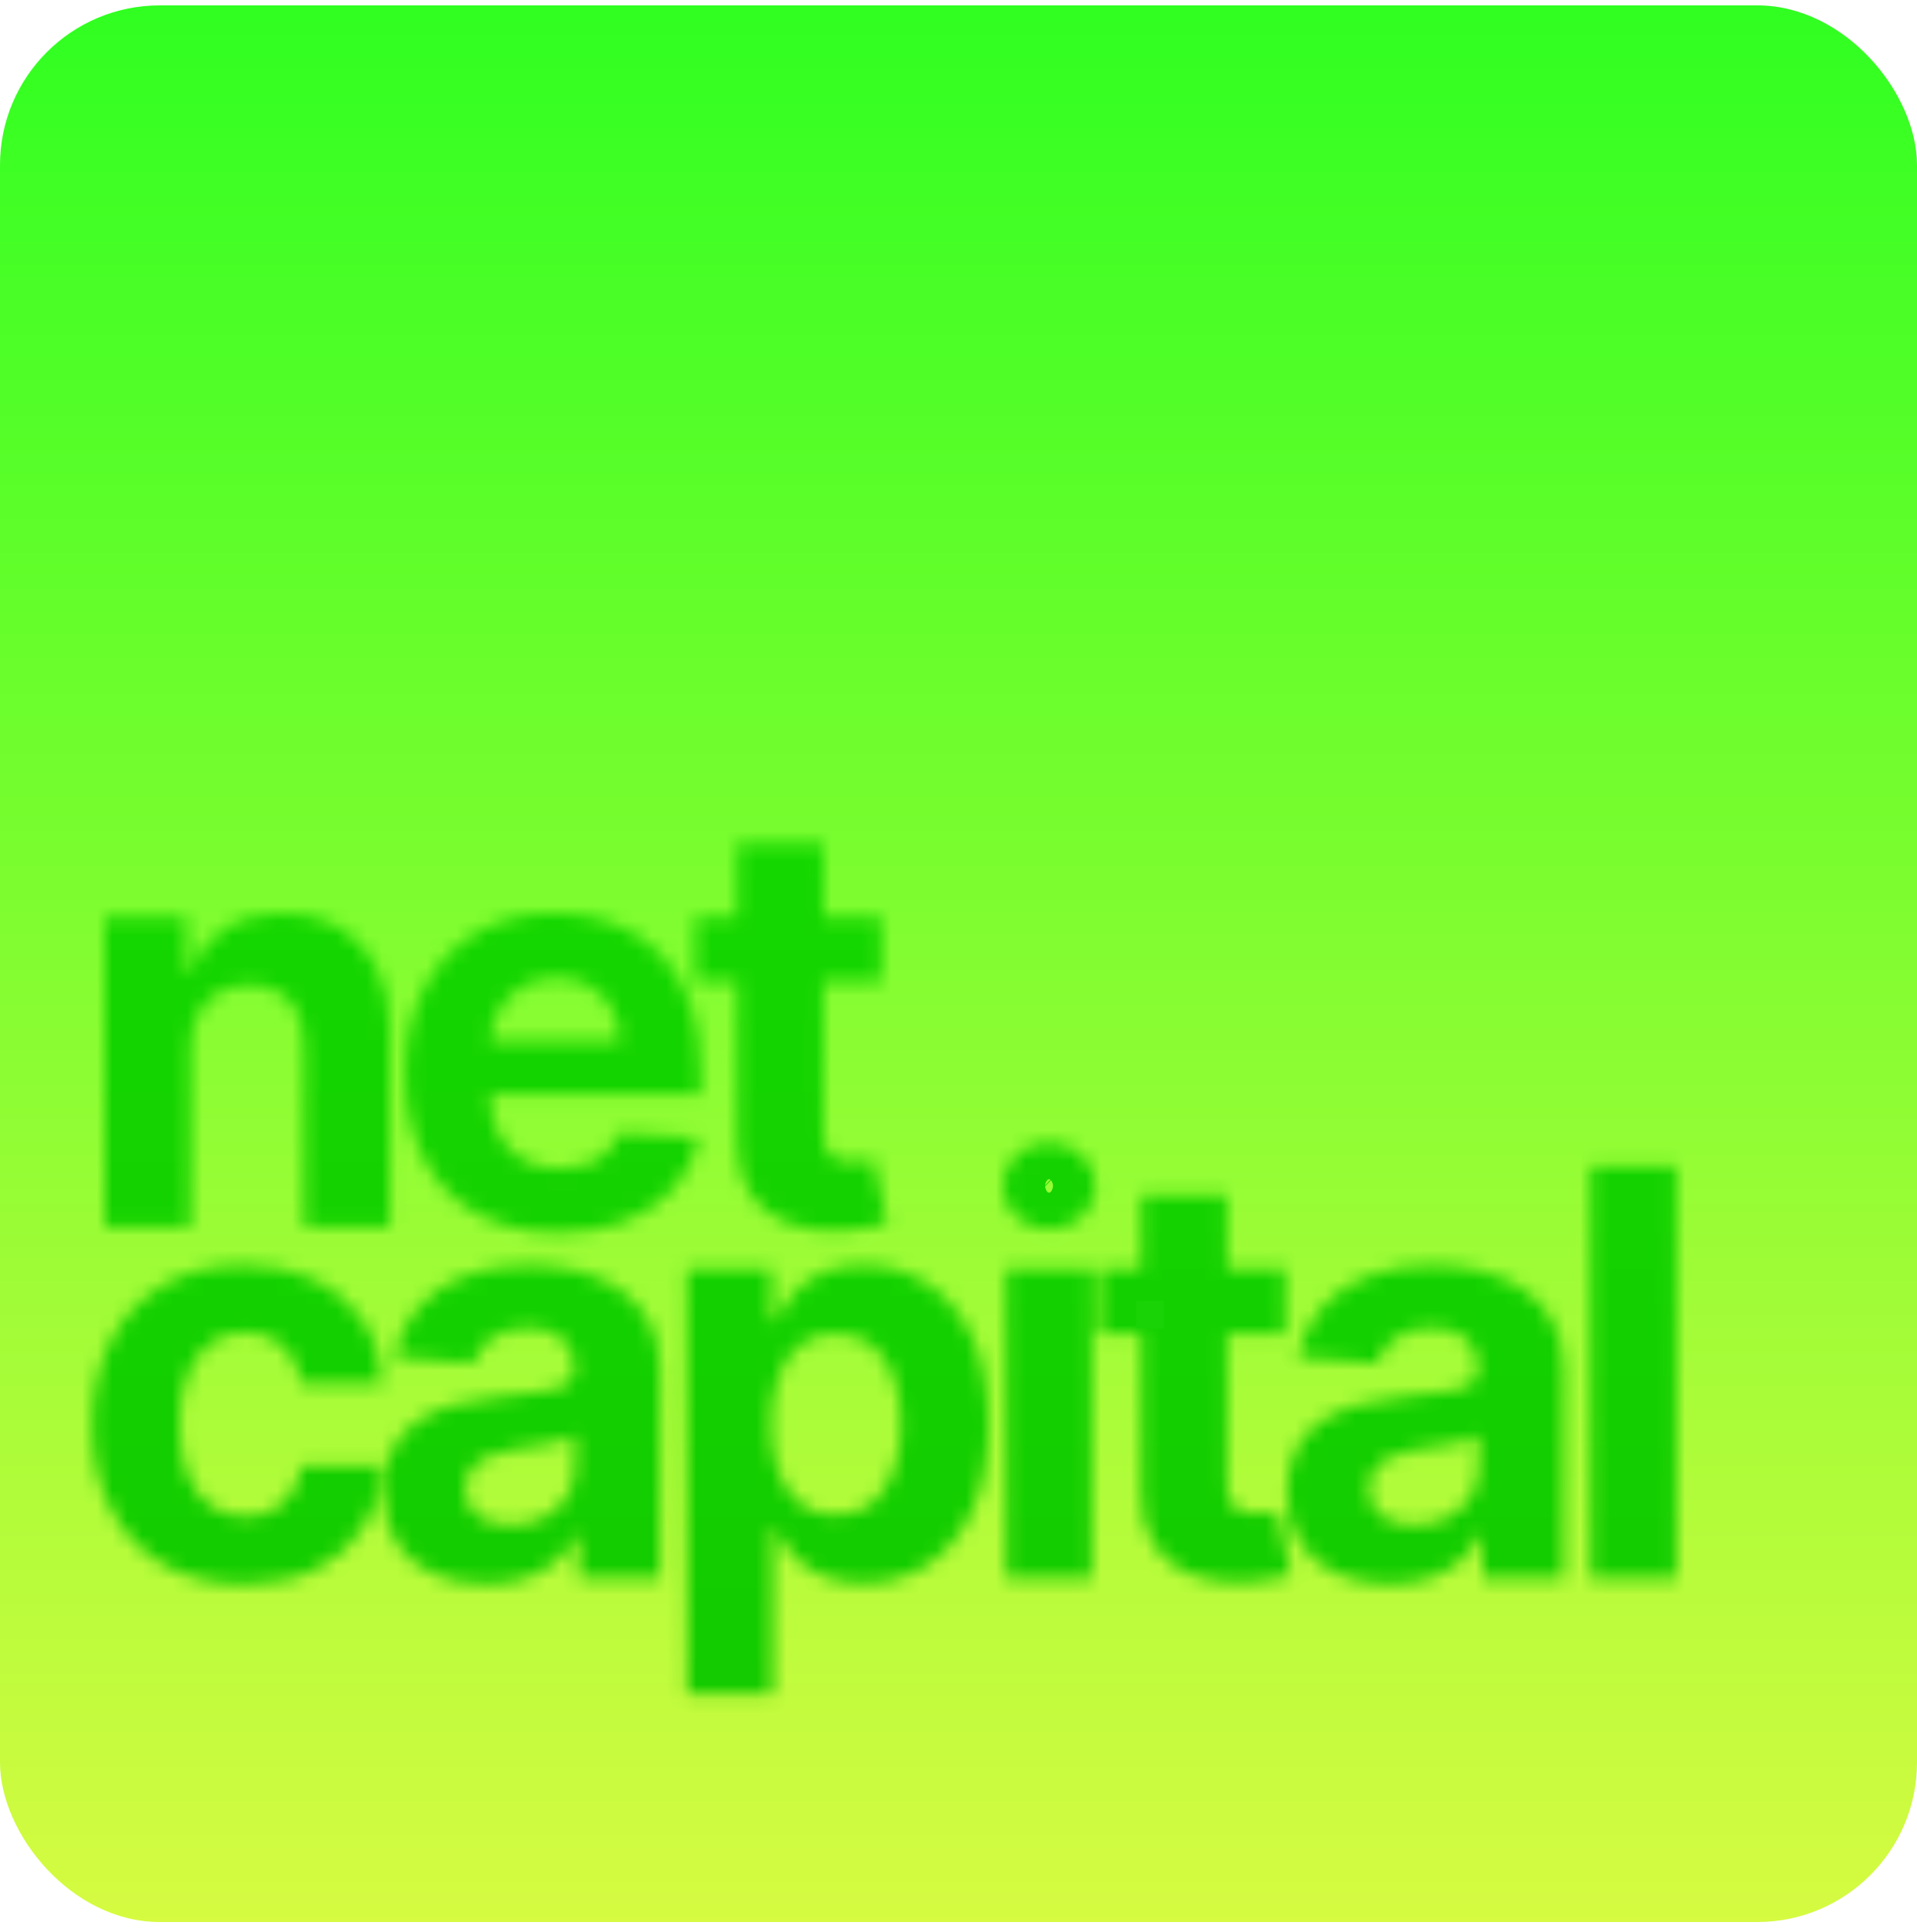
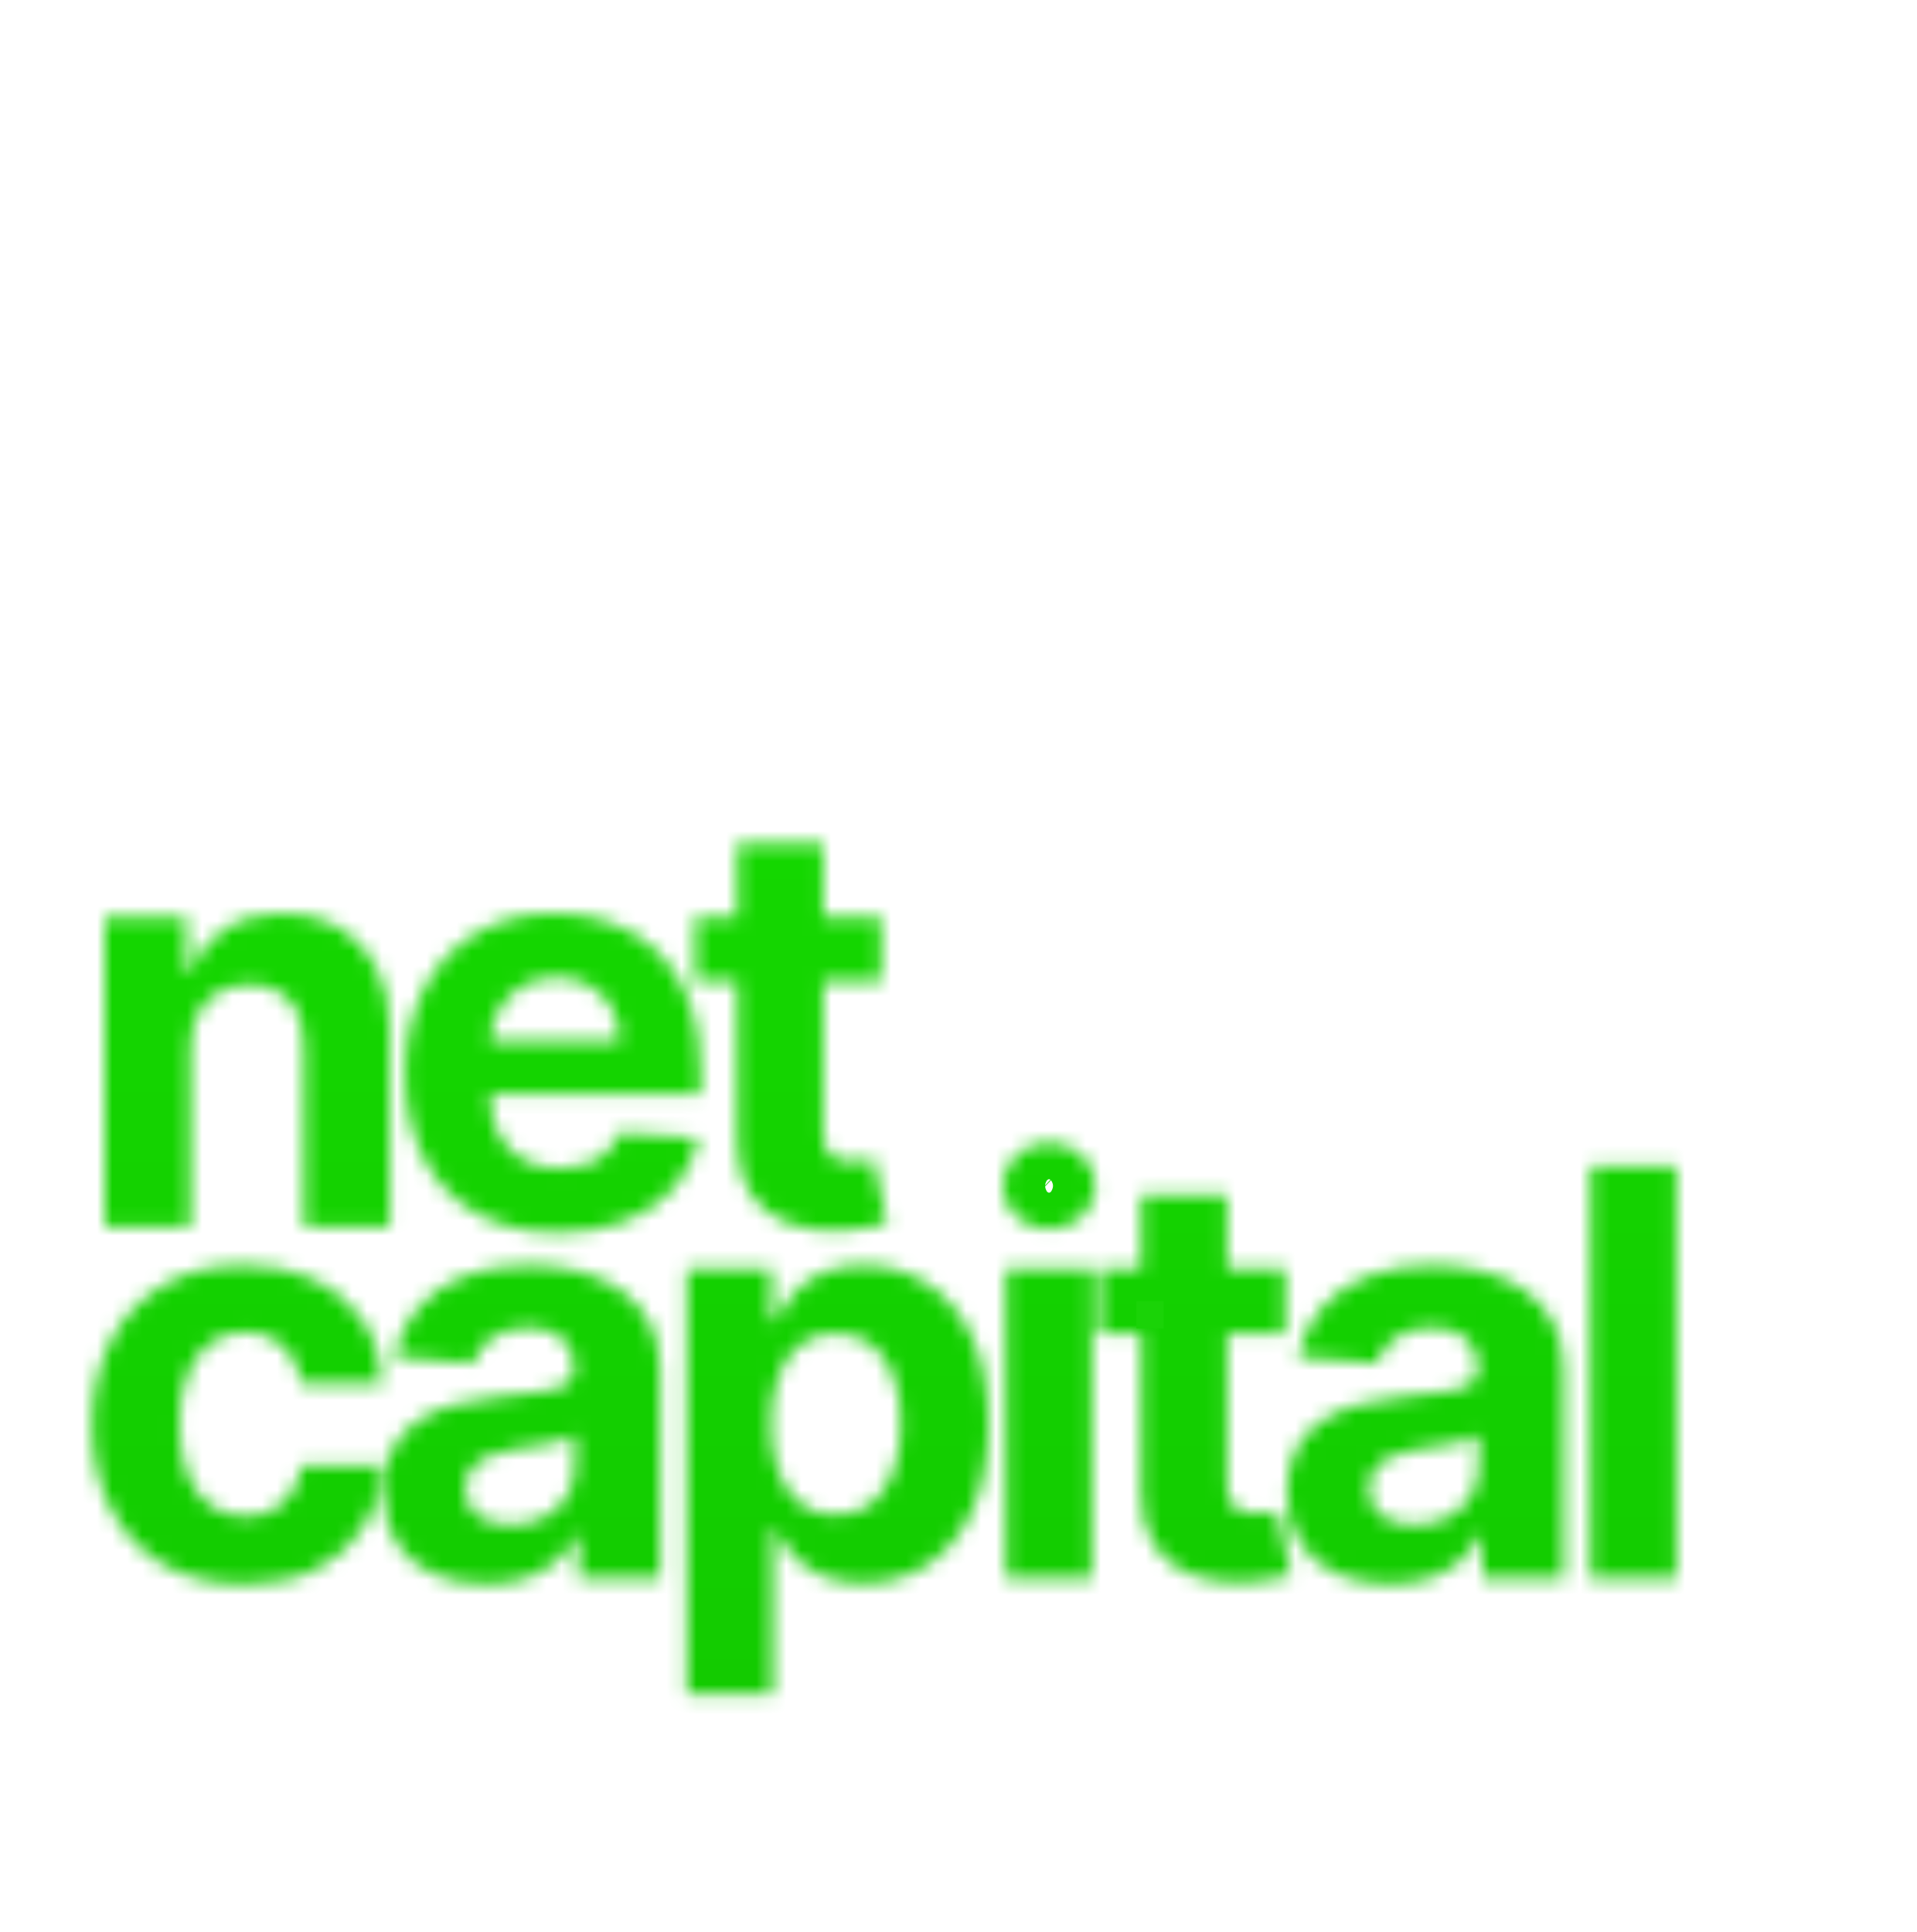
<svg xmlns="http://www.w3.org/2000/svg" width="128" height="129" viewBox="0 0 128 129" fill="none">
  <g filter="url(#filter0_i_7858_13828)">
-     <rect y="0.359" width="128" height="128" rx="10.667" fill="url(#paint0_linear_7858_13828)" />
    <g filter="url(#filter1_i_7858_13828)">
      <mask id="path-2-inside-1_7858_13828" fill="white">
        <path d="M12.723 69.976V81.912H6.997V61.267H12.454V64.909H12.696C13.153 63.708 13.919 62.759 14.995 62.06C16.07 61.352 17.374 60.998 18.906 60.998C20.34 60.998 21.59 61.311 22.656 61.939C23.723 62.566 24.551 63.462 25.143 64.627C25.734 65.783 26.03 67.163 26.03 68.767V81.912H20.304V69.788C20.313 68.525 19.99 67.539 19.336 66.831C18.682 66.114 17.782 65.756 16.635 65.756C15.864 65.756 15.183 65.922 14.592 66.253C14.009 66.585 13.552 67.069 13.221 67.705C12.898 68.332 12.732 69.089 12.723 69.976Z" />
        <path d="M37.302 82.315C35.178 82.315 33.35 81.885 31.818 81.025C30.295 80.156 29.121 78.928 28.296 77.342C27.472 75.747 27.06 73.861 27.06 71.683C27.06 69.56 27.472 67.696 28.296 66.092C29.121 64.488 30.281 63.238 31.778 62.342C33.283 61.446 35.048 60.998 37.073 60.998C38.435 60.998 39.703 61.217 40.877 61.656C42.06 62.087 43.09 62.736 43.969 63.605C44.856 64.475 45.546 65.568 46.039 66.885C46.531 68.193 46.778 69.725 46.778 71.482V73.054H29.345V69.506H41.388C41.388 68.682 41.209 67.951 40.85 67.315C40.492 66.679 39.995 66.181 39.358 65.823C38.731 65.456 38.001 65.272 37.167 65.272C36.298 65.272 35.528 65.474 34.856 65.877C34.193 66.271 33.673 66.804 33.297 67.476C32.92 68.139 32.727 68.879 32.718 69.694V73.068C32.718 74.089 32.907 74.972 33.283 75.716C33.668 76.459 34.211 77.033 34.909 77.436C35.608 77.839 36.437 78.041 37.396 78.041C38.032 78.041 38.615 77.951 39.143 77.772C39.672 77.593 40.124 77.324 40.501 76.966C40.877 76.607 41.164 76.168 41.361 75.648L46.657 75.998C46.388 77.27 45.837 78.382 45.004 79.331C44.179 80.272 43.113 81.007 41.805 81.536C40.505 82.055 39.004 82.315 37.302 82.315Z" />
        <path d="M58.846 61.267V65.568H46.413V61.267H58.846ZM49.236 56.32H54.962V75.568C54.962 76.097 55.042 76.509 55.204 76.804C55.365 77.091 55.589 77.293 55.876 77.409C56.172 77.526 56.512 77.584 56.897 77.584C57.166 77.584 57.435 77.562 57.704 77.517C57.973 77.463 58.179 77.423 58.322 77.396L59.223 81.657C58.936 81.746 58.533 81.849 58.013 81.966C57.493 82.091 56.861 82.167 56.118 82.194C54.738 82.248 53.528 82.064 52.489 81.643C51.458 81.222 50.656 80.568 50.083 79.681C49.509 78.794 49.227 77.674 49.236 76.32V56.32Z" />
        <path d="M16.326 105.804C14.211 105.804 12.392 105.356 10.868 104.46C9.354 103.555 8.189 102.301 7.374 100.697C6.567 99.093 6.164 97.247 6.164 95.159C6.164 93.044 6.572 91.189 7.387 89.594C8.212 87.99 9.381 86.74 10.895 85.844C12.41 84.939 14.211 84.487 16.299 84.487C18.1 84.487 19.677 84.814 21.03 85.468C22.383 86.122 23.454 87.041 24.242 88.223C25.031 89.406 25.465 90.795 25.546 92.39H20.143C19.99 91.36 19.587 90.531 18.933 89.903C18.288 89.267 17.441 88.949 16.393 88.949C15.506 88.949 14.73 89.191 14.067 89.675C13.413 90.15 12.902 90.844 12.535 91.758C12.168 92.672 11.984 93.779 11.984 95.078C11.984 96.395 12.163 97.516 12.522 98.439C12.889 99.362 13.404 100.065 14.067 100.549C14.73 101.033 15.506 101.275 16.393 101.275C17.047 101.275 17.634 101.14 18.153 100.871C18.682 100.603 19.117 100.213 19.457 99.702C19.807 99.182 20.035 98.56 20.143 97.834H25.546C25.456 99.411 25.026 100.8 24.256 102C23.494 103.192 22.441 104.124 21.097 104.796C19.753 105.468 18.162 105.804 16.326 105.804Z" />
        <path d="M32.45 105.791C31.133 105.791 29.959 105.562 28.928 105.105C27.898 104.639 27.082 103.954 26.482 103.049C25.89 102.135 25.595 100.997 25.595 99.635C25.595 98.488 25.805 97.525 26.227 96.745C26.648 95.965 27.221 95.338 27.947 94.863C28.673 94.388 29.497 94.03 30.42 93.788C31.352 93.546 32.329 93.376 33.35 93.277C34.551 93.152 35.519 93.035 36.254 92.928C36.988 92.811 37.521 92.641 37.853 92.417C38.184 92.193 38.35 91.861 38.35 91.422V91.342C38.35 90.49 38.081 89.832 37.544 89.366C37.015 88.9 36.263 88.667 35.286 88.667C34.255 88.667 33.435 88.895 32.826 89.353C32.217 89.8 31.814 90.365 31.616 91.046L26.321 90.616C26.589 89.361 27.118 88.277 27.907 87.363C28.695 86.44 29.712 85.732 30.958 85.24C32.212 84.738 33.664 84.487 35.313 84.487C36.46 84.487 37.557 84.621 38.606 84.89C39.663 85.159 40.599 85.576 41.415 86.14C42.239 86.705 42.889 87.43 43.364 88.317C43.839 89.196 44.076 90.249 44.076 91.476V105.401H38.646V102.538H38.485C38.153 103.183 37.71 103.752 37.154 104.245C36.599 104.729 35.931 105.11 35.151 105.388C34.372 105.656 33.471 105.791 32.45 105.791ZM34.09 101.839C34.932 101.839 35.675 101.673 36.321 101.342C36.966 101.001 37.472 100.544 37.84 99.971C38.207 99.397 38.391 98.748 38.391 98.022V95.831C38.211 95.948 37.965 96.055 37.651 96.154C37.347 96.243 37.002 96.328 36.616 96.409C36.231 96.481 35.846 96.548 35.461 96.611C35.075 96.664 34.726 96.714 34.412 96.758C33.74 96.857 33.153 97.014 32.651 97.229C32.15 97.444 31.76 97.735 31.482 98.103C31.204 98.461 31.065 98.909 31.065 99.447C31.065 100.226 31.348 100.822 31.912 101.234C32.486 101.638 33.211 101.839 34.09 101.839Z" />
        <path d="M45.869 113.143V84.756H51.514V88.223H51.77C52.02 87.668 52.383 87.103 52.858 86.53C53.342 85.947 53.969 85.463 54.74 85.078C55.52 84.684 56.487 84.487 57.643 84.487C59.149 84.487 60.538 84.881 61.81 85.67C63.082 86.449 64.099 87.627 64.861 89.205C65.623 90.773 66.004 92.74 66.004 95.105C66.004 97.408 65.632 99.353 64.888 100.939C64.153 102.516 63.15 103.712 61.877 104.527C60.614 105.334 59.198 105.737 57.63 105.737C56.519 105.737 55.573 105.553 54.794 105.186C54.023 104.819 53.391 104.357 52.899 103.802C52.406 103.237 52.029 102.668 51.77 102.095H51.595V113.143H45.869ZM51.474 95.078C51.474 96.306 51.644 97.377 51.985 98.291C52.325 99.205 52.818 99.917 53.463 100.428C54.108 100.93 54.892 101.181 55.815 101.181C56.747 101.181 57.536 100.925 58.181 100.414C58.826 99.895 59.314 99.178 59.646 98.264C59.986 97.341 60.157 96.279 60.157 95.078C60.157 93.887 59.991 92.838 59.659 91.933C59.328 91.028 58.84 90.32 58.194 89.809C57.549 89.299 56.756 89.043 55.815 89.043C54.883 89.043 54.095 89.29 53.45 89.783C52.813 90.275 52.325 90.974 51.985 91.879C51.644 92.784 51.474 93.851 51.474 95.078Z" />
        <path d="M67.171 105.401V84.756H72.897V105.401H67.171ZM70.048 82.094C69.196 82.094 68.466 81.812 67.857 81.248C67.257 80.674 66.956 79.989 66.956 79.191C66.956 78.403 67.257 77.726 67.857 77.162C68.466 76.588 69.196 76.301 70.048 76.301C70.899 76.301 71.625 76.588 72.225 77.162C72.835 77.726 73.139 78.403 73.139 79.191C73.139 79.989 72.835 80.674 72.225 81.248C71.625 81.812 70.899 82.094 70.048 82.094Z" />
        <path d="M85.816 84.756V89.057H73.383V84.756H85.816ZM76.205 79.809H81.931V99.057C81.931 99.585 82.012 99.998 82.173 100.293C82.335 100.58 82.559 100.782 82.845 100.898C83.141 101.015 83.481 101.073 83.867 101.073C84.136 101.073 84.404 101.051 84.673 101.006C84.942 100.952 85.148 100.912 85.292 100.885L86.192 105.146C85.905 105.235 85.502 105.338 84.982 105.455C84.463 105.58 83.831 105.656 83.087 105.683C81.707 105.737 80.498 105.553 79.458 105.132C78.428 104.711 77.626 104.057 77.052 103.17C76.479 102.283 76.197 101.163 76.205 99.81V79.809Z" />
        <path d="M92.783 105.791C91.466 105.791 90.292 105.562 89.262 105.105C88.231 104.639 87.416 103.954 86.816 103.049C86.224 102.135 85.928 100.997 85.928 99.635C85.928 98.488 86.139 97.525 86.56 96.745C86.981 95.965 87.555 95.338 88.281 94.863C89.006 94.388 89.831 94.03 90.754 93.788C91.686 93.546 92.662 93.376 93.684 93.277C94.885 93.152 95.852 93.035 96.587 92.928C97.322 92.811 97.855 92.641 98.187 92.417C98.518 92.193 98.684 91.861 98.684 91.422V91.342C98.684 90.49 98.415 89.832 97.877 89.366C97.349 88.9 96.596 88.667 95.619 88.667C94.589 88.667 93.769 88.895 93.16 89.353C92.55 89.8 92.147 90.365 91.95 91.046L86.654 90.616C86.923 89.361 87.452 88.277 88.24 87.363C89.029 86.44 90.046 85.732 91.291 85.24C92.546 84.738 93.998 84.487 95.646 84.487C96.793 84.487 97.891 84.621 98.939 84.89C99.997 85.159 100.933 85.576 101.748 86.14C102.573 86.705 103.222 87.43 103.697 88.317C104.172 89.196 104.41 90.249 104.41 91.476V105.401H98.98V102.538H98.818C98.487 103.183 98.043 103.752 97.488 104.245C96.932 104.729 96.264 105.11 95.485 105.388C94.705 105.656 93.805 105.791 92.783 105.791ZM94.423 101.839C95.265 101.839 96.009 101.673 96.654 101.342C97.299 101.001 97.806 100.544 98.173 99.971C98.54 99.397 98.724 98.748 98.724 98.022V95.831C98.545 95.948 98.299 96.055 97.985 96.154C97.68 96.243 97.335 96.328 96.95 96.409C96.565 96.481 96.179 96.548 95.794 96.611C95.409 96.664 95.059 96.714 94.746 96.758C94.074 96.857 93.487 97.014 92.985 97.229C92.483 97.444 92.093 97.735 91.816 98.103C91.538 98.461 91.399 98.909 91.399 99.447C91.399 100.226 91.681 100.822 92.246 101.234C92.819 101.638 93.545 101.839 94.423 101.839Z" />
        <path d="M111.928 77.874V105.401H106.203V77.874H111.928Z" />
      </mask>
      <path d="M12.723 69.976L9.368 69.942L9.368 69.959V69.976H12.723ZM12.723 81.912V85.268H16.079V81.912H12.723ZM6.997 81.912H3.642V85.268H6.997V81.912ZM6.997 61.267V57.911H3.642V61.267H6.997ZM12.454 61.267H15.81V57.911H12.454V61.267ZM12.454 64.909H9.099V68.265H12.454V64.909ZM12.696 64.909V68.265H15.01L15.832 66.103L12.696 64.909ZM14.995 62.06L16.824 64.873L16.832 64.868L16.84 64.862L14.995 62.06ZM25.143 64.627L22.151 66.146L22.155 66.155L25.143 64.627ZM26.03 81.912V85.268H29.386V81.912H26.03ZM20.304 81.912H16.948V85.268H20.304V81.912ZM20.304 69.788L16.948 69.764L16.948 69.776V69.788H20.304ZM19.336 66.831L16.858 69.093L16.865 69.101L16.872 69.109L19.336 66.831ZM14.592 66.253L12.951 63.326L12.941 63.332L12.932 63.337L14.592 66.253ZM13.221 67.705L10.245 66.154L10.241 66.162L10.236 66.17L13.221 67.705ZM31.818 81.025L30.155 83.939L30.165 83.945L30.175 83.951L31.818 81.025ZM28.296 77.342L25.316 78.883L25.319 78.89L28.296 77.342ZM28.296 66.092L25.312 64.558L25.312 64.558L28.296 66.092ZM31.778 62.342L30.061 59.459L30.054 59.463L31.778 62.342ZM40.877 61.656L39.702 64.799L39.716 64.805L39.73 64.81L40.877 61.656ZM43.969 63.605L41.608 65.99L41.614 65.996L41.62 66.002L43.969 63.605ZM46.039 66.885L42.896 68.061L42.898 68.068L46.039 66.885ZM46.778 73.054V76.41H50.133V73.054H46.778ZM29.345 73.054H25.989V76.41H29.345V73.054ZM29.345 69.506V66.15H25.989V69.506H29.345ZM41.388 69.506V72.862H44.744V69.506H41.388ZM40.85 67.315L37.927 68.962L37.927 68.962L40.85 67.315ZM39.358 65.823L37.663 68.719L37.687 68.733L37.711 68.747L39.358 65.823ZM34.856 65.877L36.571 68.761L36.582 68.754L34.856 65.877ZM33.297 67.476L36.215 69.133L36.219 69.124L36.224 69.116L33.297 67.476ZM32.718 69.694L29.363 69.657L29.363 69.676V69.694H32.718ZM33.283 75.716L30.289 77.231L30.296 77.245L30.304 77.259L33.283 75.716ZM39.143 77.772L38.066 74.594L38.066 74.594L39.143 77.772ZM40.501 76.966L38.187 74.536L38.187 74.536L40.501 76.966ZM41.361 75.648L41.582 72.3L39.104 72.137L38.224 74.458L41.361 75.648ZM46.657 75.998L49.94 76.692L50.74 72.904L46.878 72.65L46.657 75.998ZM45.004 79.331L42.481 77.118L42.48 77.12L45.004 79.331ZM41.805 81.536L43.051 84.651L43.062 84.647L41.805 81.536ZM58.846 61.267H62.202V57.911H58.846V61.267ZM58.846 65.568V68.923H62.202V65.568H58.846ZM46.413 65.568H43.058V68.923H46.413V65.568ZM46.413 61.267V57.911H43.058V61.267H46.413ZM49.236 56.32V52.965H45.88V56.32H49.236ZM54.962 56.32H58.317V52.965H54.962V56.32ZM55.204 76.804L52.258 78.411L52.268 78.43L52.279 78.45L55.204 76.804ZM55.876 77.409L54.613 80.518L54.629 80.525L54.646 80.531L55.876 77.409ZM57.704 77.517L58.255 80.827L58.309 80.818L58.362 80.807L57.704 77.517ZM58.322 77.396L61.605 76.702L60.927 73.493L57.704 74.098L58.322 77.396ZM59.223 81.657L60.224 84.859L63.137 83.949L62.506 80.963L59.223 81.657ZM58.013 81.966L57.279 78.691L57.252 78.697L57.225 78.704L58.013 81.966ZM56.118 82.194L55.996 78.841L55.987 78.841L56.118 82.194ZM52.489 81.643L51.219 84.749L51.229 84.753L52.489 81.643ZM49.236 76.32L52.591 76.343L52.592 76.332V76.32H49.236ZM10.868 104.46L9.147 107.341L9.157 107.347L9.167 107.352L10.868 104.46ZM7.374 100.697L4.376 102.204L4.379 102.211L4.383 102.217L7.374 100.697ZM7.387 89.594L4.403 88.061L4.399 88.067L7.387 89.594ZM10.895 85.844L12.604 88.732L12.61 88.728L12.617 88.725L10.895 85.844ZM21.03 85.468L22.49 82.447L22.49 82.447L21.03 85.468ZM25.546 92.39V95.746H29.076L28.897 92.221L25.546 92.39ZM20.143 92.39L16.823 92.881L17.247 95.746H20.143V92.39ZM18.933 89.903L16.577 92.293L16.594 92.309L16.611 92.326L18.933 89.903ZM14.067 89.675L16.039 92.39L16.045 92.386L14.067 89.675ZM12.522 98.439L9.394 99.653L9.399 99.666L9.404 99.68L12.522 98.439ZM14.067 100.549L16.045 97.838L16.045 97.838L14.067 100.549ZM18.153 100.871L16.633 97.88L16.622 97.886L16.612 97.891L18.153 100.871ZM19.457 99.702L16.673 97.83L16.665 97.841L19.457 99.702ZM20.143 97.834V94.478H17.248L16.823 97.342L20.143 97.834ZM25.546 97.834L28.896 98.024L29.098 94.478H25.546V97.834ZM24.256 102L21.432 100.188L21.428 100.193L24.256 102ZM21.097 104.796L19.596 101.795L19.596 101.795L21.097 104.796ZM28.928 105.105L27.546 108.163L27.557 108.168L27.568 108.173L28.928 105.105ZM26.482 103.049L23.665 104.872L23.675 104.888L23.686 104.904L26.482 103.049ZM26.227 96.745L23.274 95.15L23.274 95.15L26.227 96.745ZM27.947 94.863L26.11 92.055L26.11 92.055L27.947 94.863ZM30.42 93.788L29.577 90.54L29.569 90.542L30.42 93.788ZM33.35 93.277L33.672 96.617L33.686 96.616L33.699 96.615L33.35 93.277ZM36.254 92.928L36.739 96.248L36.759 96.245L36.779 96.242L36.254 92.928ZM37.853 92.417L35.974 89.637L35.974 89.637L37.853 92.417ZM37.544 89.366L35.325 91.883L35.336 91.892L35.346 91.902L37.544 89.366ZM32.826 89.353L34.814 92.056L34.827 92.046L34.839 92.037L32.826 89.353ZM31.616 91.046L31.345 94.391L34.077 94.612L34.84 91.979L31.616 91.046ZM26.321 90.616L23.04 89.913L22.238 93.651L26.049 93.96L26.321 90.616ZM27.907 87.363L30.447 89.555L30.453 89.549L30.458 89.543L27.907 87.363ZM30.958 85.24L32.192 88.36L32.204 88.355L30.958 85.24ZM38.606 84.89L37.772 88.141L37.779 88.142L38.606 84.89ZM41.415 86.14L39.505 88.899L39.512 88.904L39.519 88.909L41.415 86.14ZM43.364 88.317L40.406 89.901L40.409 89.907L40.412 89.914L43.364 88.317ZM44.076 105.401V108.757H47.432V105.401H44.076ZM38.646 105.401H35.29V108.757H38.646V105.401ZM38.646 102.538H42.002V99.183H38.646V102.538ZM38.485 102.538V99.183H36.436L35.5 101.004L38.485 102.538ZM37.154 104.245L39.358 106.775L39.369 106.765L39.381 106.755L37.154 104.245ZM35.151 105.388L36.245 108.56L36.261 108.554L36.278 108.548L35.151 105.388ZM36.321 101.342L37.854 104.326L37.871 104.318L37.887 104.309L36.321 101.342ZM37.84 99.971L35.014 98.161L35.014 98.161L37.84 99.971ZM38.391 95.831H41.746V89.648L36.562 93.018L38.391 95.831ZM37.651 96.154L38.598 99.373L38.628 99.364L38.657 99.355L37.651 96.154ZM36.616 96.409L37.23 99.708L37.267 99.701L37.304 99.693L36.616 96.409ZM35.461 96.611L35.924 99.934L35.962 99.929L36 99.923L35.461 96.611ZM34.412 96.758L33.938 93.437L33.925 93.438L34.412 96.758ZM32.651 97.229L33.973 100.313L33.973 100.313L32.651 97.229ZM31.482 98.103L34.134 100.158L34.147 100.142L34.159 100.126L31.482 98.103ZM31.912 101.234L29.933 103.944L29.957 103.962L29.982 103.979L31.912 101.234ZM45.869 113.143H42.513V116.499H45.869V113.143ZM45.869 84.756V81.4H42.513V84.756H45.869ZM51.514 84.756H54.87V81.4H51.514V84.756ZM51.514 88.223H48.159V91.579H51.514V88.223ZM51.77 88.223V91.579H53.936L54.828 89.605L51.77 88.223ZM52.858 86.53L50.277 84.386L50.274 84.39L52.858 86.53ZM54.74 85.078L56.241 88.079L56.248 88.076L56.254 88.073L54.74 85.078ZM61.81 85.67L60.042 88.522L60.05 88.526L60.057 88.531L61.81 85.67ZM64.861 89.205L61.839 90.664L61.843 90.671L64.861 89.205ZM64.888 100.939L61.85 99.514L61.846 99.522L64.888 100.939ZM61.877 104.527L63.683 107.356L63.688 107.353L61.877 104.527ZM54.794 105.186L53.35 108.215L53.356 108.218L53.363 108.221L54.794 105.186ZM52.899 103.802L50.371 106.008L50.38 106.018L50.388 106.028L52.899 103.802ZM51.77 102.095L54.826 100.71L53.933 98.739H51.77V102.095ZM51.595 102.095V98.739H48.239V102.095H51.595ZM51.595 113.143V116.499H54.95V113.143H51.595ZM53.463 100.428L51.38 103.059L51.392 103.068L51.403 103.077L53.463 100.428ZM58.181 100.414L60.264 103.045L60.275 103.037L60.286 103.028L58.181 100.414ZM59.646 98.264L56.498 97.102L56.495 97.111L56.492 97.12L59.646 98.264ZM59.659 91.933L62.81 90.779L62.81 90.779L59.659 91.933ZM58.194 89.809L60.277 87.178L60.277 87.178L58.194 89.809ZM53.45 89.783L51.413 87.116L51.404 87.123L51.395 87.13L53.45 89.783ZM51.985 91.879L48.844 90.698L48.844 90.698L51.985 91.879ZM67.171 105.401H63.816V108.757H67.171V105.401ZM67.171 84.756V81.4H63.816V84.756H67.171ZM72.897 84.756H76.253V81.4H72.897V84.756ZM72.897 105.401V108.757H76.253V105.401H72.897ZM67.857 81.248L65.539 83.674L65.558 83.692L65.576 83.709L67.857 81.248ZM67.857 77.162L70.156 79.606L70.157 79.605L67.857 77.162ZM72.225 77.162L69.907 79.588L69.926 79.606L69.945 79.623L72.225 77.162ZM72.225 81.248L74.524 83.692L74.525 83.691L72.225 81.248ZM85.816 84.756H89.171V81.4H85.816V84.756ZM85.816 89.057V92.412H89.171V89.057H85.816ZM73.383 89.057H70.027V92.412H73.383V89.057ZM73.383 84.756V81.4H70.027V84.756H73.383ZM76.205 79.809V76.454H72.85V79.809H76.205ZM81.931 79.809H85.287V76.454H81.931V79.809ZM82.173 100.293L79.227 101.9L79.238 101.919L79.249 101.939L82.173 100.293ZM82.845 100.898L81.582 104.007L81.599 104.014L81.615 104.02L82.845 100.898ZM84.673 101.006L85.225 104.316L85.278 104.307L85.331 104.296L84.673 101.006ZM85.292 100.885L88.575 100.191L87.897 96.982L84.673 97.587L85.292 100.885ZM86.192 105.146L87.193 108.348L90.106 107.438L89.475 104.452L86.192 105.146ZM84.982 105.455L84.249 102.18L84.222 102.186L84.195 102.193L84.982 105.455ZM83.087 105.683L82.966 102.33L82.957 102.33L83.087 105.683ZM79.458 105.132L78.189 108.238L78.198 108.242L79.458 105.132ZM76.205 99.81L79.561 99.832L79.561 99.821V99.81H76.205ZM89.262 105.105L87.879 108.163L87.89 108.168L87.901 108.173L89.262 105.105ZM86.816 103.049L83.998 104.872L84.009 104.888L84.019 104.904L86.816 103.049ZM86.56 96.745L83.608 95.15L83.608 95.15L86.56 96.745ZM88.281 94.863L86.443 92.055L86.443 92.055L88.281 94.863ZM90.754 93.788L89.91 90.54L89.903 90.542L90.754 93.788ZM93.684 93.277L94.006 96.617L94.019 96.616L94.032 96.615L93.684 93.277ZM96.587 92.928L97.073 96.248L97.093 96.245L97.112 96.242L96.587 92.928ZM98.187 92.417L96.308 89.637L96.308 89.637L98.187 92.417ZM97.877 89.366L95.659 91.883L95.669 91.892L95.68 91.902L97.877 89.366ZM93.16 89.353L95.147 92.056L95.16 92.046L95.173 92.037L93.16 89.353ZM91.95 91.046L91.678 94.391L94.411 94.612L95.173 91.979L91.95 91.046ZM86.654 90.616L83.373 89.913L82.572 93.651L86.383 93.96L86.654 90.616ZM88.24 87.363L90.781 89.555L90.786 89.549L90.791 89.543L88.24 87.363ZM91.291 85.24L92.526 88.36L92.538 88.355L91.291 85.24ZM98.939 84.89L98.106 88.141L98.112 88.142L98.939 84.89ZM101.748 86.14L99.838 88.899L99.846 88.904L99.853 88.909L101.748 86.14ZM103.697 88.317L100.739 89.901L100.742 89.907L100.746 89.914L103.697 88.317ZM104.41 105.401V108.757H107.765V105.401H104.41ZM98.98 105.401H95.624V108.757H98.98V105.401ZM98.98 102.538H102.335V99.183H98.98V102.538ZM98.818 102.538V99.183H96.77L95.834 101.004L98.818 102.538ZM97.488 104.245L99.692 106.775L99.703 106.765L99.715 106.755L97.488 104.245ZM95.485 105.388L96.579 108.56L96.595 108.554L96.611 108.548L95.485 105.388ZM96.654 101.342L98.188 104.326L98.204 104.318L98.221 104.309L96.654 101.342ZM98.173 99.971L95.348 98.161L95.348 98.161L98.173 99.971ZM98.724 95.831H102.08V89.648L96.895 93.018L98.724 95.831ZM97.985 96.154L98.932 99.373L98.962 99.364L98.991 99.355L97.985 96.154ZM96.95 96.409L97.564 99.708L97.601 99.701L97.638 99.693L96.95 96.409ZM95.794 96.611L96.258 99.934L96.296 99.929L96.333 99.923L95.794 96.611ZM94.746 96.758L94.271 93.437L94.259 93.438L94.746 96.758ZM92.985 97.229L94.307 100.313L94.307 100.313L92.985 97.229ZM91.816 98.103L94.468 100.158L94.48 100.142L94.492 100.126L91.816 98.103ZM92.246 101.234L90.267 103.944L90.291 103.962L90.316 103.979L92.246 101.234ZM111.928 77.874H115.284V74.518H111.928V77.874ZM111.928 105.401V108.757H115.284V105.401H111.928ZM106.203 105.401H102.847V108.757H106.203V105.401ZM106.203 77.874V74.518H102.847V77.874H106.203ZM12.723 69.976H9.368V81.912H12.723H16.079V69.976H12.723ZM12.723 81.912V78.556H6.997V81.912V85.268H12.723V81.912ZM6.997 81.912H10.353V61.267H6.997H3.642V81.912H6.997ZM6.997 61.267V64.622H12.454V61.267V57.911H6.997V61.267ZM12.454 61.267H9.099V64.909H12.454H15.81V61.267H12.454ZM12.454 64.909V68.265H12.696V64.909V61.553H12.454V64.909ZM12.696 64.909L15.832 66.103C16.037 65.566 16.346 65.184 16.824 64.873L14.995 62.06L13.166 59.246C11.493 60.334 10.27 61.851 9.56 63.715L12.696 64.909ZM14.995 62.06L16.84 64.862C17.27 64.579 17.903 64.353 18.906 64.353V60.998V57.642C16.845 57.642 14.87 58.124 13.15 59.257L14.995 62.06ZM18.906 60.998V64.353C19.838 64.353 20.481 64.552 20.955 64.831L22.656 61.939L24.358 59.046C22.698 58.07 20.842 57.642 18.906 57.642V60.998ZM22.656 61.939L20.955 64.831C21.437 65.115 21.832 65.519 22.151 66.146L25.143 64.627L28.135 63.108C27.27 61.405 26.008 60.017 24.358 59.046L22.656 61.939ZM25.143 64.627L22.155 66.155C22.454 66.74 22.674 67.571 22.674 68.767H26.03H29.386C29.386 66.754 29.014 64.826 28.13 63.099L25.143 64.627ZM26.03 68.767H22.674V81.912H26.03H29.386V68.767H26.03ZM26.03 81.912V78.556H20.304V81.912V85.268H26.03V81.912ZM20.304 81.912H23.66V69.788H20.304H16.948V81.912H20.304ZM20.304 69.788L23.66 69.812C23.673 67.969 23.195 66.063 21.801 64.554L19.336 66.831L16.872 69.109C16.847 69.082 16.857 69.075 16.88 69.145C16.907 69.228 16.951 69.419 16.948 69.764L20.304 69.788ZM19.336 66.831L21.815 64.569C20.409 63.029 18.538 62.4 16.635 62.4V65.756V69.112C16.86 69.112 16.939 69.146 16.929 69.142C16.925 69.141 16.91 69.134 16.891 69.121C16.871 69.107 16.86 69.096 16.858 69.093L19.336 66.831ZM16.635 65.756V62.4C15.369 62.4 14.108 62.677 12.951 63.326L14.592 66.253L16.233 69.18C16.257 69.166 16.359 69.112 16.635 69.112V65.756ZM14.592 66.253L12.932 63.337C11.748 64.01 10.853 64.988 10.245 66.154L13.221 67.705L16.196 69.256C16.214 69.222 16.228 69.201 16.237 69.188C16.245 69.175 16.251 69.17 16.252 69.169C16.252 69.168 16.251 69.169 16.249 69.171C16.247 69.172 16.247 69.172 16.252 69.169L14.592 66.253ZM13.221 67.705L10.236 66.17C9.621 67.366 9.381 68.664 9.368 69.942L12.723 69.976L16.079 70.01C16.084 69.514 16.175 69.298 16.205 69.24L13.221 67.705ZM37.302 82.315V78.96C35.634 78.96 34.396 78.624 33.461 78.099L31.818 81.025L30.175 83.951C32.304 85.146 34.722 85.671 37.302 85.671V82.315ZM31.818 81.025L33.481 78.11C32.529 77.567 31.807 76.82 31.274 75.794L28.296 77.342L25.319 78.89C26.435 81.037 28.06 82.744 30.155 83.939L31.818 81.025ZM28.296 77.342L31.277 75.801C30.746 74.774 30.415 73.438 30.415 71.683H27.06H23.704C23.704 74.284 24.198 76.721 25.316 78.883L28.296 77.342ZM27.06 71.683H30.415C30.415 69.999 30.74 68.678 31.281 67.626L28.296 66.092L25.312 64.558C24.204 66.714 23.704 69.121 23.704 71.683H27.06ZM28.296 66.092L31.281 67.626C31.829 66.559 32.562 65.784 33.502 65.221L31.778 62.342L30.054 59.463C28.001 60.692 26.413 62.417 25.312 64.558L28.296 66.092ZM31.778 62.342L33.494 65.225C34.404 64.684 35.557 64.353 37.073 64.353V60.998V57.642C34.54 57.642 32.162 58.208 30.061 59.459L31.778 62.342ZM37.073 60.998V64.353C38.069 64.353 38.935 64.513 39.702 64.799L40.877 61.656L42.053 58.514C40.472 57.922 38.802 57.642 37.073 57.642V60.998ZM40.877 61.656L39.73 64.81C40.467 65.078 41.081 65.468 41.608 65.99L43.969 63.605L46.329 61.221C45.1 60.004 43.653 59.095 42.024 58.503L40.877 61.656ZM43.969 63.605L41.62 66.002C42.112 66.484 42.552 67.143 42.896 68.061L46.039 66.885L49.181 65.709C48.539 63.993 47.599 62.465 46.317 61.209L43.969 63.605ZM46.039 66.885L42.898 68.068C43.218 68.915 43.422 70.03 43.422 71.482H46.778H50.133C50.133 69.421 49.845 67.471 49.179 65.702L46.039 66.885ZM46.778 71.482H43.422V73.054H46.778H50.133V71.482H46.778ZM46.778 73.054V69.699H29.345V73.054V76.41H46.778V73.054ZM29.345 73.054H32.7V69.506H29.345H25.989V73.054H29.345ZM29.345 69.506V72.862H41.388V69.506V66.15H29.345V69.506ZM41.388 69.506H44.744C44.744 68.18 44.45 66.869 43.774 65.668L40.85 67.315L37.927 68.962C37.967 69.034 38.032 69.183 38.032 69.506H41.388ZM40.85 67.315L43.774 65.668C43.114 64.498 42.176 63.559 41.005 62.9L39.358 65.823L37.711 68.747C37.813 68.804 37.869 68.86 37.927 68.962L40.85 67.315ZM39.358 65.823L41.054 62.928C39.841 62.217 38.508 61.916 37.167 61.916V65.272V68.628C37.493 68.628 37.621 68.694 37.663 68.719L39.358 65.823ZM37.167 65.272V61.916C35.758 61.916 34.378 62.25 33.129 62.999L34.856 65.877L36.582 68.754C36.677 68.697 36.838 68.628 37.167 68.628V65.272ZM34.856 65.877L33.141 62.993C31.972 63.688 31.034 64.65 30.369 65.837L33.297 67.476L36.224 69.116C36.312 68.959 36.413 68.855 36.571 68.761L34.856 65.877ZM33.297 67.476L30.378 65.82C29.702 67.011 29.378 68.314 29.363 69.657L32.718 69.694L36.074 69.731C36.077 69.443 36.138 69.267 36.215 69.133L33.297 67.476ZM32.718 69.694H29.363V73.068H32.718H36.074V69.694H32.718ZM32.718 73.068H29.363C29.363 74.499 29.627 75.923 30.289 77.231L33.283 75.716L36.277 74.201C36.186 74.021 36.074 73.68 36.074 73.068H32.718ZM33.283 75.716L30.304 77.259C30.972 78.55 31.956 79.606 33.233 80.343L34.909 77.436L36.586 74.53C36.465 74.46 36.365 74.369 36.263 74.172L33.283 75.716ZM34.909 77.436L33.233 80.343C34.53 81.091 35.96 81.397 37.396 81.397V78.041V74.685C36.915 74.685 36.687 74.588 36.586 74.53L34.909 77.436ZM37.396 78.041V81.397C38.348 81.397 39.3 81.262 40.221 80.95L39.143 77.772L38.066 74.594C37.929 74.641 37.716 74.685 37.396 74.685V78.041ZM39.143 77.772L40.221 80.95C41.176 80.626 42.06 80.115 42.815 79.396L40.501 76.966L38.187 74.536C38.183 74.539 38.178 74.544 38.165 74.551C38.152 74.559 38.122 74.575 38.066 74.594L39.143 77.772ZM40.501 76.966L42.815 79.396C43.58 78.667 44.136 77.795 44.499 76.839L41.361 75.648L38.224 74.458C38.206 74.506 38.192 74.527 38.189 74.533C38.187 74.536 38.186 74.537 38.186 74.536C38.187 74.536 38.187 74.536 38.187 74.536L40.501 76.966ZM41.361 75.648L41.14 78.997L46.436 79.346L46.657 75.998L46.878 72.65L41.582 72.3L41.361 75.648ZM46.657 75.998L43.374 75.304C43.22 76.031 42.923 76.614 42.481 77.118L45.004 79.331L47.526 81.544C48.751 80.149 49.556 78.51 49.94 76.692L46.657 75.998ZM45.004 79.331L42.48 77.12C42.044 77.618 41.432 78.067 40.547 78.424L41.805 81.536L43.062 84.647C44.794 83.947 46.315 82.927 47.527 81.543L45.004 79.331ZM41.805 81.536L40.558 78.42C39.731 78.751 38.667 78.96 37.302 78.96V82.315V85.671C39.341 85.671 41.279 85.36 43.051 84.651L41.805 81.536ZM58.846 61.267H55.491V65.568H58.846H62.202V61.267H58.846ZM58.846 65.568V62.212H46.413V65.568V68.923H58.846V65.568ZM46.413 65.568H49.769V61.267H46.413H43.058V65.568H46.413ZM46.413 61.267V64.622H58.846V61.267V57.911H46.413V61.267ZM49.236 56.32V59.676H54.962V56.32V52.965H49.236V56.32ZM54.962 56.32H51.606V75.568H54.962H58.317V56.32H54.962ZM54.962 75.568H51.606C51.606 76.369 51.717 77.419 52.258 78.411L55.204 76.804L58.15 75.198C58.268 75.415 58.305 75.578 58.315 75.629C58.326 75.681 58.317 75.669 58.317 75.568H54.962ZM55.204 76.804L52.279 78.45C52.788 79.353 53.576 80.097 54.613 80.518L55.876 77.409L57.139 74.3C57.346 74.385 57.553 74.51 57.737 74.677C57.92 74.841 58.046 75.014 58.128 75.159L55.204 76.804ZM55.876 77.409L54.646 80.531C55.407 80.831 56.178 80.94 56.897 80.94V77.584V74.228C56.846 74.228 56.936 74.22 57.106 74.287L55.876 77.409ZM56.897 77.584V80.94C57.353 80.94 57.807 80.901 58.255 80.827L57.704 77.517L57.152 74.207C57.063 74.222 56.979 74.228 56.897 74.228V77.584ZM57.704 77.517L58.362 80.807C58.627 80.754 58.817 80.717 58.94 80.694L58.322 77.396L57.704 74.098C57.54 74.128 57.318 74.172 57.046 74.226L57.704 77.517ZM58.322 77.396L55.039 78.09L55.94 82.35L59.223 81.657L62.506 80.963L61.605 76.702L58.322 77.396ZM59.223 81.657L58.222 78.454C58.065 78.503 57.766 78.582 57.279 78.691L58.013 81.966L58.747 85.24C59.299 85.116 59.806 84.99 60.224 84.859L59.223 81.657ZM58.013 81.966L57.225 78.704C56.99 78.761 56.596 78.819 55.996 78.841L56.118 82.194L56.239 85.548C57.127 85.516 57.996 85.422 58.8 85.228L58.013 81.966ZM56.118 82.194L55.987 78.841C54.975 78.881 54.257 78.739 53.749 78.533L52.489 81.643L51.229 84.753C52.799 85.389 54.5 85.615 56.248 85.547L56.118 82.194ZM52.489 81.643L53.758 78.537C53.327 78.361 53.081 78.138 52.901 77.859L50.083 79.681L47.265 81.502C48.231 82.998 49.59 84.083 51.219 84.749L52.489 81.643ZM50.083 79.681L52.901 77.859C52.77 77.656 52.586 77.224 52.591 76.343L49.236 76.32L45.88 76.298C45.868 78.123 46.249 79.931 47.265 81.502L50.083 79.681ZM49.236 76.32H52.592V56.32H49.236H45.88V76.32H49.236ZM16.326 105.804V102.449C14.691 102.449 13.484 102.106 12.57 101.568L10.868 104.46L9.167 107.352C11.299 108.607 13.73 109.16 16.326 109.16V105.804ZM10.868 104.46L12.59 101.58C11.63 101.006 10.9 100.228 10.365 99.176L7.374 100.697L4.383 102.217C5.479 104.373 7.078 106.104 9.147 107.341L10.868 104.46ZM7.374 100.697L10.372 99.189C9.836 98.124 9.52 96.809 9.52 95.159H6.164H2.808C2.808 97.685 3.299 100.062 4.376 102.204L7.374 100.697ZM6.164 95.159H9.52C9.52 93.48 9.841 92.166 10.375 91.122L7.387 89.594L4.399 88.067C3.302 90.213 2.808 92.609 2.808 95.159H6.164ZM7.387 89.594L10.372 91.128C10.915 90.072 11.648 89.298 12.604 88.732L10.895 85.844L9.186 82.957C7.114 84.183 5.509 85.909 4.403 88.061L7.387 89.594ZM10.895 85.844L12.617 88.725C13.522 88.184 14.705 87.842 16.299 87.842V84.487V81.131C13.717 81.131 11.297 81.695 9.174 82.964L10.895 85.844ZM16.299 84.487V87.842C17.693 87.842 18.753 88.094 19.569 88.489L21.03 85.468L22.49 82.447C20.6 81.533 18.506 81.131 16.299 81.131V84.487ZM21.03 85.468L19.569 88.489C20.415 88.898 21.013 89.429 21.45 90.085L24.242 88.223L27.034 86.362C25.894 84.652 24.351 83.346 22.49 82.447L21.03 85.468ZM24.242 88.223L21.45 90.085C21.863 90.704 22.141 91.492 22.195 92.56L25.546 92.39L28.897 92.221C28.79 90.098 28.198 88.108 27.034 86.362L24.242 88.223ZM25.546 92.39V89.034H20.143V92.39V95.746H25.546V92.39ZM20.143 92.39L23.462 91.899C23.218 90.248 22.525 88.699 21.256 87.481L18.933 89.903L16.611 92.326C16.649 92.362 16.763 92.472 16.823 92.881L20.143 92.39ZM18.933 89.903L21.289 87.514C19.917 86.161 18.173 85.594 16.393 85.594V88.949V92.305C16.577 92.305 16.643 92.332 16.634 92.329C16.631 92.328 16.619 92.323 16.603 92.313C16.588 92.303 16.579 92.294 16.577 92.293L18.933 89.903ZM16.393 88.949V85.594C14.855 85.594 13.374 86.027 12.089 86.964L14.067 89.675L16.045 92.386C16.087 92.355 16.156 92.305 16.393 92.305V88.949ZM14.067 89.675L12.096 86.96C10.829 87.879 9.973 89.136 9.422 90.507L12.535 91.758L15.649 93.01C15.832 92.553 15.997 92.421 16.039 92.39L14.067 89.675ZM12.535 91.758L9.422 90.507C8.852 91.924 8.628 93.48 8.628 95.078H11.984H15.34C15.34 94.078 15.483 93.421 15.649 93.01L12.535 91.758ZM11.984 95.078H8.628C8.628 96.682 8.844 98.238 9.394 99.653L12.522 98.439L15.65 97.224C15.482 96.793 15.34 96.109 15.34 95.078H11.984ZM12.522 98.439L9.404 99.68C9.956 101.066 10.817 102.331 12.089 103.259L14.067 100.549L16.045 97.838C15.991 97.799 15.822 97.657 15.639 97.198L12.522 98.439ZM14.067 100.549L12.089 103.259C13.374 104.197 14.855 104.63 16.393 104.63V101.275V97.919C16.156 97.919 16.087 97.869 16.045 97.838L14.067 100.549ZM16.393 101.275V104.63C17.519 104.63 18.645 104.395 19.695 103.852L18.153 100.871L16.612 97.891C16.61 97.892 16.601 97.897 16.574 97.903C16.547 97.909 16.489 97.919 16.393 97.919V101.275ZM18.153 100.871L19.674 103.863C20.735 103.323 21.601 102.536 22.249 101.563L19.457 99.702L16.665 97.841C16.654 97.858 16.645 97.868 16.641 97.873C16.637 97.879 16.635 97.88 16.635 97.879C16.636 97.879 16.637 97.878 16.638 97.877C16.639 97.876 16.638 97.878 16.633 97.88L18.153 100.871ZM19.457 99.702L22.242 101.574C22.914 100.575 23.294 99.461 23.462 98.326L20.143 97.834L16.823 97.342C16.777 97.658 16.699 97.79 16.673 97.83L19.457 99.702ZM20.143 97.834V101.189H25.546V97.834V94.478H20.143V97.834ZM25.546 97.834L22.196 97.643C22.135 98.707 21.858 99.524 21.432 100.188L24.256 102L27.08 103.813C28.195 102.075 28.777 100.115 28.896 98.024L25.546 97.834ZM24.256 102L21.428 100.193C21.013 100.842 20.434 101.376 19.596 101.795L21.097 104.796L22.598 107.797C24.448 106.872 25.975 105.542 27.083 103.807L24.256 102ZM21.097 104.796L19.596 101.795C18.81 102.188 17.756 102.449 16.326 102.449V105.804V109.16C18.569 109.16 20.695 108.749 22.598 107.797L21.097 104.796ZM32.45 105.791V102.435C31.523 102.435 30.825 102.276 30.288 102.038L28.928 105.105L27.568 108.173C29.093 108.849 30.742 109.146 32.45 109.146V105.791ZM28.928 105.105L30.311 102.048C29.83 101.831 29.515 101.551 29.278 101.194L26.482 103.049L23.686 104.904C24.65 106.357 25.965 107.448 27.546 108.163L28.928 105.105ZM26.482 103.049L29.299 101.226C29.138 100.977 28.95 100.512 28.95 99.635H25.595H22.239C22.239 101.482 22.643 103.293 23.665 104.872L26.482 103.049ZM25.595 99.635H28.95C28.95 98.885 29.089 98.506 29.179 98.34L26.227 96.745L23.274 95.15C22.522 96.543 22.239 98.09 22.239 99.635H25.595ZM26.227 96.745L29.179 98.34C29.341 98.04 29.535 97.834 29.784 97.671L27.947 94.863L26.11 92.055C24.907 92.842 23.954 93.891 23.274 95.15L26.227 96.745ZM27.947 94.863L29.784 97.671C30.178 97.413 30.663 97.193 31.271 97.034L30.42 93.788L29.569 90.542C28.331 90.867 27.167 91.363 26.11 92.055L27.947 94.863ZM30.42 93.788L31.263 97.036C32.014 96.841 32.815 96.7 33.672 96.617L33.35 93.277L33.028 89.937C31.842 90.052 30.691 90.251 29.577 90.54L30.42 93.788ZM33.35 93.277L33.699 96.615C34.921 96.487 35.94 96.365 36.739 96.248L36.254 92.928L35.768 89.608C35.098 89.706 34.181 89.817 33.002 89.94L33.35 93.277ZM36.254 92.928L36.779 96.242C37.652 96.104 38.779 95.841 39.732 95.197L37.853 92.417L35.974 89.637C36.071 89.571 36.144 89.536 36.174 89.522C36.206 89.507 36.212 89.507 36.184 89.516C36.122 89.536 35.979 89.574 35.728 89.614L36.254 92.928ZM37.853 92.417L39.732 95.197C41.088 94.281 41.706 92.848 41.706 91.422H38.35H34.995C34.995 91.216 35.035 90.878 35.225 90.5C35.42 90.109 35.701 89.821 35.974 89.637L37.853 92.417ZM38.35 91.422H41.706V91.342H38.35H34.995V91.422H38.35ZM38.35 91.342H41.706C41.706 89.727 41.16 88.059 39.742 86.83L37.544 89.366L35.346 91.902C35.217 91.789 35.107 91.636 35.042 91.477C34.983 91.333 34.995 91.267 34.995 91.342H38.35ZM37.544 89.366L39.763 86.849C38.42 85.665 36.764 85.311 35.286 85.311V88.667V92.022C35.398 92.022 35.477 92.029 35.528 92.036C35.579 92.043 35.598 92.049 35.591 92.047C35.583 92.045 35.549 92.033 35.498 92.006C35.447 91.978 35.387 91.938 35.325 91.883L37.544 89.366ZM35.286 88.667V85.311C33.782 85.311 32.177 85.645 30.813 86.668L32.826 89.353L34.839 92.037C34.694 92.146 34.728 92.022 35.286 92.022V88.667ZM32.826 89.353L30.838 86.649C29.676 87.504 28.81 88.673 28.393 90.113L31.616 91.046L34.84 91.979C34.838 91.984 34.834 91.997 34.826 92.014C34.817 92.031 34.807 92.048 34.797 92.062C34.787 92.076 34.78 92.083 34.781 92.083C34.781 92.083 34.79 92.073 34.814 92.056L32.826 89.353ZM31.616 91.046L31.888 87.701L26.592 87.271L26.321 90.616L26.049 93.96L31.345 94.391L31.616 91.046ZM26.321 90.616L29.602 91.319C29.76 90.579 30.05 90.016 30.447 89.555L27.907 87.363L25.366 85.171C24.186 86.538 23.419 88.144 23.04 89.913L26.321 90.616ZM27.907 87.363L30.458 89.543C30.855 89.078 31.402 88.672 32.192 88.36L30.958 85.24L29.723 82.119C28.022 82.792 26.535 83.803 25.355 85.183L27.907 87.363ZM30.958 85.24L32.204 88.355C32.985 88.043 33.999 87.842 35.313 87.842V84.487V81.131C33.328 81.131 31.439 81.433 29.712 82.124L30.958 85.24ZM35.313 84.487V87.842C36.195 87.842 37.012 87.945 37.772 88.141L38.606 84.89L39.439 81.64C38.103 81.297 36.724 81.131 35.313 81.131V84.487ZM38.606 84.89L37.779 88.142C38.487 88.322 39.05 88.584 39.505 88.899L41.415 86.14L43.325 83.381C42.149 82.567 40.839 81.995 39.432 81.638L38.606 84.89ZM41.415 86.14L39.519 88.909C39.896 89.167 40.183 89.485 40.406 89.901L43.364 88.317L46.322 86.734C45.595 85.376 44.583 84.242 43.311 83.371L41.415 86.14ZM43.364 88.317L40.412 89.914C40.568 90.201 40.721 90.679 40.721 91.476H44.076H47.432C47.432 89.818 47.11 88.19 46.315 86.721L43.364 88.317ZM44.076 91.476H40.721V105.401H44.076H47.432V91.476H44.076ZM44.076 105.401V102.045H38.646V105.401V108.757H44.076V105.401ZM38.646 105.401H42.002V102.538H38.646H35.29V105.401H38.646ZM38.646 102.538V99.183H38.485V102.538V105.894H38.646V102.538ZM38.485 102.538L35.5 101.004C35.363 101.271 35.179 101.511 34.927 101.735L37.154 104.245L39.381 106.755C40.24 105.993 40.943 105.095 41.469 104.072L38.485 102.538ZM37.154 104.245L34.95 101.715C34.748 101.891 34.458 102.073 34.025 102.227L35.151 105.388L36.278 108.548C37.404 108.147 38.449 107.567 39.358 106.775L37.154 104.245ZM35.151 105.388L34.057 102.215C33.702 102.338 33.184 102.435 32.45 102.435V105.791V109.146C33.758 109.146 35.041 108.975 36.245 108.56L35.151 105.388ZM34.09 101.839V105.195C35.379 105.195 36.664 104.938 37.854 104.326L36.321 101.342L34.787 98.357C34.687 98.409 34.484 98.484 34.09 98.484V101.839ZM36.321 101.342L37.887 104.309C39.007 103.718 39.963 102.877 40.665 101.781L37.84 99.971L35.014 98.161C34.982 98.211 34.925 98.284 34.755 98.374L36.321 101.342ZM37.84 99.971L40.665 101.781C41.402 100.631 41.746 99.345 41.746 98.022H38.391H35.035C35.035 98.099 35.026 98.134 35.024 98.141C35.023 98.145 35.022 98.149 35.014 98.161L37.84 99.971ZM38.391 98.022H41.746V95.831H38.391H35.035V98.022H38.391ZM38.391 95.831L36.562 93.018C36.613 92.984 36.654 92.961 36.681 92.947C36.708 92.933 36.725 92.926 36.729 92.924C36.737 92.92 36.712 92.931 36.645 92.952L37.651 96.154L38.657 99.355C39.123 99.208 39.687 98.991 40.219 98.644L38.391 95.831ZM37.651 96.154L36.705 92.934C36.503 92.994 36.247 93.058 35.929 93.125L36.616 96.409L37.304 99.693C37.757 99.599 38.191 99.493 38.598 99.373L37.651 96.154ZM36.616 96.409L36.003 93.11C35.642 93.177 35.282 93.24 34.921 93.299L35.461 96.611L36 99.923C36.41 99.856 36.82 99.784 37.23 99.708L36.616 96.409ZM35.461 96.611L34.997 93.287C34.609 93.341 34.255 93.391 33.938 93.437L34.412 96.758L34.887 100.08C35.196 100.036 35.542 99.987 35.924 99.934L35.461 96.611ZM34.412 96.758L33.925 93.438C33.032 93.569 32.154 93.791 31.329 94.145L32.651 97.229L33.973 100.313C34.152 100.236 34.447 100.145 34.899 100.079L34.412 96.758ZM32.651 97.229L31.329 94.145C30.391 94.547 29.495 95.167 28.805 96.079L31.482 98.103L34.159 100.126C34.097 100.208 34.035 100.264 33.991 100.297C33.95 100.328 33.937 100.329 33.973 100.313L32.651 97.229ZM31.482 98.103L28.83 96.047C28.015 97.098 27.71 98.308 27.71 99.447H31.065H34.421C34.421 99.466 34.418 99.56 34.375 99.701C34.329 99.848 34.25 100.008 34.134 100.158L31.482 98.103ZM31.065 99.447H27.71C27.71 101.155 28.394 102.821 29.933 103.944L31.912 101.234L33.891 98.524C34.032 98.628 34.197 98.803 34.309 99.042C34.416 99.267 34.421 99.429 34.421 99.447H31.065ZM31.912 101.234L29.982 103.979C31.249 104.87 32.696 105.195 34.09 105.195V101.839V98.484C33.905 98.484 33.812 98.462 33.785 98.455C33.764 98.449 33.793 98.455 33.842 98.489L31.912 101.234ZM45.869 113.143H49.224V84.756H45.869H42.513V113.143H45.869ZM45.869 84.756V88.111H51.514V84.756V81.4H45.869V84.756ZM51.514 84.756H48.159V88.223H51.514H54.87V84.756H51.514ZM51.514 88.223V91.579H51.77V88.223V84.868H51.514V88.223ZM51.77 88.223L54.828 89.605C54.932 89.374 55.118 89.062 55.443 88.67L52.858 86.53L50.274 84.39C49.648 85.145 49.109 85.961 48.711 86.842L51.77 88.223ZM52.858 86.53L55.439 88.674C55.588 88.495 55.828 88.286 56.241 88.079L54.74 85.078L53.239 82.077C52.11 82.641 51.096 83.4 50.277 84.386L52.858 86.53ZM54.74 85.078L56.254 88.073C56.438 87.98 56.85 87.842 57.643 87.842V84.487V81.131C56.124 81.131 54.601 81.388 53.226 82.084L54.74 85.078ZM57.643 84.487V87.842C58.528 87.842 59.304 88.064 60.042 88.522L61.81 85.67L63.578 82.817C61.771 81.698 59.77 81.131 57.643 81.131V84.487ZM61.81 85.67L60.057 88.531C60.691 88.919 61.308 89.564 61.84 90.664L64.861 89.205L67.883 87.745C66.891 85.691 65.473 83.979 63.563 82.808L61.81 85.67ZM64.861 89.205L61.843 90.671C62.318 91.649 62.648 93.076 62.648 95.105H66.004H69.359C69.359 92.404 68.928 89.896 67.879 87.739L64.861 89.205ZM66.004 95.105H62.648C62.648 97.064 62.33 98.491 61.85 99.514L64.888 100.939L67.926 102.363C68.934 100.214 69.359 97.752 69.359 95.105H66.004ZM64.888 100.939L61.846 99.522C61.339 100.611 60.726 101.279 60.067 101.702L61.877 104.527L63.688 107.353C65.573 106.144 66.968 104.42 67.93 102.356L64.888 100.939ZM61.877 104.527L60.072 101.699C59.373 102.145 58.589 102.381 57.63 102.381V105.737V109.093C59.807 109.093 61.854 108.523 63.683 107.356L61.877 104.527ZM57.63 105.737V102.381C56.876 102.381 56.447 102.255 56.224 102.151L54.794 105.186L53.363 108.221C54.7 108.851 56.162 109.093 57.63 109.093V105.737ZM54.794 105.186L56.238 102.157C55.812 101.954 55.562 101.748 55.409 101.575L52.899 103.802L50.388 106.028C51.221 106.966 52.234 107.683 53.35 108.215L54.794 105.186ZM52.899 103.802L55.426 101.595C55.109 101.231 54.928 100.934 54.826 100.71L51.77 102.095L48.713 103.479C49.131 104.402 49.702 105.243 50.371 106.008L52.899 103.802ZM51.77 102.095V98.739H51.595V102.095V105.45H51.77V102.095ZM51.595 102.095H48.239V113.143H51.595H54.95V102.095H51.595ZM51.595 113.143V109.787H45.869V113.143V116.499H51.595V113.143ZM51.474 95.078H48.118C48.118 96.607 48.329 98.091 48.84 99.462L51.985 98.291L55.129 97.119C54.959 96.663 54.829 96.005 54.829 95.078H51.474ZM51.985 98.291L48.84 99.462C49.355 100.843 50.172 102.102 51.38 103.059L53.463 100.428L55.546 97.797C55.464 97.732 55.296 97.566 55.129 97.119L51.985 98.291ZM53.463 100.428L51.403 103.077C52.712 104.095 54.248 104.536 55.815 104.536V101.181V97.825C55.659 97.825 55.582 97.804 55.558 97.796C55.538 97.79 55.532 97.786 55.523 97.779L53.463 100.428ZM55.815 101.181V104.536C57.398 104.536 58.948 104.087 60.264 103.045L58.181 100.414L56.098 97.784C56.091 97.789 56.089 97.791 56.072 97.797C56.05 97.804 55.973 97.825 55.815 97.825V101.181ZM58.181 100.414L60.286 103.028C61.486 102.061 62.297 100.797 62.8 99.408L59.646 98.264L56.492 97.12C56.332 97.558 56.166 97.728 56.076 97.801L58.181 100.414ZM59.646 98.264L62.794 99.425C63.298 98.059 63.512 96.591 63.512 95.078H60.157H56.801C56.801 95.967 56.675 96.623 56.498 97.102L59.646 98.264ZM60.157 95.078H63.512C63.512 93.582 63.305 92.129 62.81 90.779L59.659 91.933L56.509 93.087C56.677 93.547 56.801 94.191 56.801 95.078H60.157ZM59.659 91.933L62.81 90.779C62.303 89.394 61.486 88.135 60.277 87.178L58.194 89.809L56.111 92.44C56.193 92.505 56.353 92.663 56.509 93.087L59.659 91.933ZM58.194 89.809L60.277 87.178C58.956 86.132 57.398 85.688 55.815 85.688V89.043V92.399C55.981 92.399 56.063 92.421 56.087 92.429C56.106 92.435 56.108 92.437 56.111 92.44L58.194 89.809ZM55.815 89.043V85.688C54.261 85.688 52.727 86.112 51.413 87.116L53.45 89.783L55.487 92.449C55.492 92.445 55.499 92.439 55.526 92.431C55.558 92.421 55.646 92.399 55.815 92.399V89.043ZM53.45 89.783L51.395 87.13C50.176 88.073 49.359 89.329 48.844 90.698L51.985 91.879L55.125 93.061C55.291 92.619 55.45 92.477 55.505 92.435L53.45 89.783ZM51.985 91.879L48.844 90.698C48.329 92.067 48.118 93.551 48.118 95.078H51.474H54.829C54.829 94.15 54.959 93.502 55.125 93.061L51.985 91.879ZM67.171 105.401H70.527V84.756H67.171H63.816V105.401H67.171ZM67.171 84.756V88.111H72.897V84.756V81.4H67.171V84.756ZM72.897 84.756H69.542V105.401H72.897H76.253V84.756H72.897ZM72.897 105.401V102.045H67.171V105.401V108.757H72.897V105.401ZM70.048 82.094V78.739C70.021 78.739 70.013 78.737 70.022 78.738C70.03 78.74 70.048 78.744 70.071 78.753C70.095 78.762 70.115 78.772 70.129 78.782C70.144 78.791 70.146 78.794 70.137 78.786L67.857 81.248L65.576 83.709C66.823 84.864 68.374 85.45 70.048 85.45V82.094ZM67.857 81.248L70.175 78.821C70.16 78.807 70.209 78.851 70.255 78.957C70.303 79.066 70.312 79.157 70.312 79.191H66.956H63.601C63.601 80.947 64.306 82.497 65.539 83.674L67.857 81.248ZM66.956 79.191H70.312C70.312 79.234 70.301 79.335 70.249 79.453C70.198 79.568 70.144 79.617 70.156 79.606L67.857 77.162L65.558 74.717C64.318 75.883 63.601 77.431 63.601 79.191H66.956ZM67.857 77.162L70.157 79.605C70.166 79.596 70.164 79.599 70.15 79.609C70.135 79.618 70.113 79.63 70.088 79.64C70.063 79.65 70.042 79.655 70.031 79.657C70.019 79.659 70.024 79.657 70.048 79.657V76.301V72.946C68.358 72.946 66.801 73.547 65.557 74.718L67.857 77.162ZM70.048 76.301V79.657C70.072 79.657 70.075 79.659 70.062 79.656C70.049 79.654 70.026 79.648 69.998 79.637C69.969 79.626 69.944 79.613 69.925 79.6C69.907 79.588 69.901 79.582 69.907 79.588L72.225 77.162L74.543 74.735C73.301 73.549 71.738 72.946 70.048 72.946V76.301ZM72.225 77.162L69.945 79.623C69.959 79.636 69.904 79.588 69.851 79.47C69.796 79.348 69.784 79.242 69.784 79.191H73.139H76.495C76.495 77.413 75.759 75.861 74.506 74.7L72.225 77.162ZM73.139 79.191H69.784C69.784 79.15 69.794 79.053 69.844 78.941C69.893 78.831 69.943 78.788 69.925 78.804L72.225 81.248L74.525 83.691C75.771 82.519 76.495 80.964 76.495 79.191H73.139ZM72.225 81.248L69.927 78.803C69.921 78.808 69.927 78.801 69.945 78.79C69.964 78.778 69.988 78.766 70.014 78.755C70.041 78.745 70.061 78.74 70.072 78.738C70.081 78.737 70.075 78.739 70.048 78.739V82.094V85.45C71.722 85.45 73.279 84.863 74.524 83.692L72.225 81.248ZM85.816 84.756H82.46V89.057H85.816H89.171V84.756H85.816ZM85.816 89.057V85.701H73.383V89.057V92.412H85.816V89.057ZM73.383 89.057H76.738V84.756H73.383H70.027V89.057H73.383ZM73.383 84.756V88.111H85.816V84.756V81.4H73.383V84.756ZM76.205 79.809V83.165H81.931V79.809V76.454H76.205V79.809ZM81.931 79.809H78.576V99.057H81.931H85.287V79.809H81.931ZM81.931 99.057H78.576C78.576 99.858 78.686 100.908 79.227 101.9L82.173 100.293L85.119 98.687C85.237 98.904 85.275 99.067 85.285 99.118C85.295 99.171 85.287 99.158 85.287 99.057H81.931ZM82.173 100.293L79.249 101.939C79.757 102.842 80.546 103.586 81.582 104.007L82.845 100.898L84.108 97.79C84.315 97.874 84.522 97.999 84.707 98.165C84.89 98.33 85.016 98.503 85.098 98.648L82.173 100.293ZM82.845 100.898L81.615 104.02C82.376 104.32 83.147 104.429 83.867 104.429V101.073V97.717C83.816 97.717 83.906 97.71 84.075 97.776L82.845 100.898ZM83.867 101.073V104.429C84.323 104.429 84.776 104.391 85.225 104.316L84.673 101.006L84.122 97.696C84.033 97.711 83.948 97.717 83.867 97.717V101.073ZM84.673 101.006L85.331 104.296C85.596 104.243 85.787 104.206 85.91 104.183L85.292 100.885L84.673 97.587C84.51 97.617 84.288 97.661 84.015 97.715L84.673 101.006ZM85.292 100.885L82.008 101.579L82.909 105.84L86.192 105.146L89.475 104.452L88.575 100.191L85.292 100.885ZM86.192 105.146L85.191 101.943C85.035 101.992 84.736 102.071 84.249 102.18L84.982 105.455L85.716 108.729C86.269 108.605 86.776 108.479 87.193 108.348L86.192 105.146ZM84.982 105.455L84.195 102.193C83.96 102.25 83.565 102.308 82.966 102.33L83.087 105.683L83.208 109.037C84.097 109.005 84.965 108.911 85.77 108.717L84.982 105.455ZM83.087 105.683L82.957 102.33C81.945 102.37 81.227 102.228 80.718 102.022L79.458 105.132L78.198 108.242C79.768 108.878 81.47 109.104 83.218 109.036L83.087 105.683ZM79.458 105.132L80.728 102.026C80.296 101.85 80.05 101.627 79.87 101.348L77.052 103.17L74.234 104.992C75.201 106.487 76.559 107.572 78.189 108.238L79.458 105.132ZM77.052 103.17L79.87 101.348C79.739 101.145 79.555 100.713 79.561 99.832L76.205 99.81L72.85 99.787C72.838 101.612 73.218 103.42 74.234 104.992L77.052 103.17ZM76.205 99.81H79.561V79.809H76.205H72.85V99.81H76.205ZM92.783 105.791V102.435C91.856 102.435 91.158 102.276 90.622 102.038L89.262 105.105L87.901 108.173C89.426 108.849 91.076 109.146 92.783 109.146V105.791ZM89.262 105.105L90.644 102.048C90.164 101.831 89.849 101.551 89.612 101.194L86.816 103.049L84.019 104.904C84.983 106.357 86.299 107.448 87.879 108.163L89.262 105.105ZM86.816 103.049L89.633 101.226C89.472 100.977 89.284 100.512 89.284 99.635H85.928H82.573C82.573 101.482 82.977 103.293 83.998 104.872L86.816 103.049ZM85.928 99.635H89.284C89.284 98.885 89.422 98.506 89.512 98.34L86.56 96.745L83.608 95.15C82.855 96.543 82.573 98.09 82.573 99.635H85.928ZM86.56 96.745L89.512 98.34C89.674 98.04 89.869 97.834 90.118 97.671L88.281 94.863L86.443 92.055C85.24 92.842 84.288 93.891 83.608 95.15L86.56 96.745ZM88.281 94.863L90.118 97.671C90.512 97.413 90.997 97.193 91.605 97.034L90.754 93.788L89.903 90.542C88.665 90.867 87.501 91.363 86.443 92.055L88.281 94.863ZM90.754 93.788L91.597 97.036C92.347 96.841 93.149 96.7 94.006 96.617L93.684 93.277L93.362 89.937C92.176 90.052 91.024 90.251 89.91 90.54L90.754 93.788ZM93.684 93.277L94.032 96.615C95.255 96.487 96.273 96.365 97.073 96.248L96.587 92.928L96.101 89.608C95.431 89.706 94.514 89.817 93.335 89.94L93.684 93.277ZM96.587 92.928L97.112 96.242C97.985 96.104 99.112 95.841 100.065 95.197L98.187 92.417L96.308 89.637C96.405 89.571 96.477 89.536 96.508 89.522C96.54 89.507 96.546 89.507 96.517 89.516C96.455 89.536 96.312 89.574 96.062 89.614L96.587 92.928ZM98.187 92.417L100.065 95.197C101.421 94.281 102.039 92.848 102.039 91.422H98.684H95.328C95.328 91.216 95.369 90.878 95.558 90.5C95.754 90.109 96.035 89.821 96.308 89.637L98.187 92.417ZM98.684 91.422H102.039V91.342H98.684H95.328V91.422H98.684ZM98.684 91.342H102.039C102.039 89.727 101.493 88.059 100.075 86.83L97.877 89.366L95.68 91.902C95.55 91.789 95.44 91.636 95.376 91.477C95.317 91.333 95.328 91.267 95.328 91.342H98.684ZM97.877 89.366L100.096 86.849C98.753 85.665 97.098 85.311 95.619 85.311V88.667V92.022C95.731 92.022 95.811 92.029 95.862 92.036C95.913 92.043 95.932 92.049 95.924 92.047C95.916 92.045 95.882 92.033 95.832 92.006C95.781 91.978 95.721 91.938 95.659 91.883L97.877 89.366ZM95.619 88.667V85.311C94.116 85.311 92.511 85.645 91.146 86.668L93.16 89.353L95.173 92.037C95.027 92.146 95.062 92.022 95.619 92.022V88.667ZM93.16 89.353L91.172 86.649C90.009 87.504 89.144 88.673 88.727 90.113L91.95 91.046L95.173 91.979C95.172 91.984 95.168 91.997 95.159 92.014C95.151 92.031 95.141 92.048 95.131 92.062C95.121 92.076 95.114 92.083 95.114 92.083C95.114 92.083 95.124 92.073 95.147 92.056L93.16 89.353ZM91.95 91.046L92.222 87.701L86.926 87.271L86.654 90.616L86.383 93.96L91.678 94.391L91.95 91.046ZM86.654 90.616L89.935 91.319C90.094 90.579 90.383 90.016 90.781 89.555L88.24 87.363L85.7 85.171C84.52 86.538 83.752 88.144 83.373 89.913L86.654 90.616ZM88.24 87.363L90.791 89.543C91.189 89.078 91.736 88.672 92.526 88.36L91.291 85.24L90.057 82.119C88.356 82.792 86.869 83.803 85.689 85.183L88.24 87.363ZM91.291 85.24L92.538 88.355C93.319 88.043 94.333 87.842 95.646 87.842V84.487V81.131C93.662 81.131 91.773 81.433 90.045 82.124L91.291 85.24ZM95.646 84.487V87.842C96.529 87.842 97.346 87.945 98.106 88.141L98.939 84.89L99.773 81.64C98.436 81.297 97.058 81.131 95.646 81.131V84.487ZM98.939 84.89L98.112 88.142C98.821 88.322 99.383 88.584 99.838 88.899L101.748 86.14L103.658 83.381C102.483 82.567 101.172 81.995 99.766 81.638L98.939 84.89ZM101.748 86.14L99.853 88.909C100.23 89.167 100.516 89.485 100.739 89.901L103.697 88.317L106.656 86.734C105.929 85.376 104.916 84.242 103.644 83.371L101.748 86.14ZM103.697 88.317L100.746 89.914C100.901 90.201 101.054 90.679 101.054 91.476H104.41H107.765C107.765 89.818 107.443 88.19 106.649 86.721L103.697 88.317ZM104.41 91.476H101.054V105.401H104.41H107.765V91.476H104.41ZM104.41 105.401V102.045H98.98V105.401V108.757H104.41V105.401ZM98.98 105.401H102.335V102.538H98.98H95.624V105.401H98.98ZM98.98 102.538V99.183H98.818V102.538V105.894H98.98V102.538ZM98.818 102.538L95.834 101.004C95.697 101.271 95.513 101.511 95.261 101.735L97.488 104.245L99.715 106.755C100.573 105.993 101.277 105.095 101.803 104.072L98.818 102.538ZM97.488 104.245L95.284 101.715C95.082 101.891 94.791 102.073 94.359 102.227L95.485 105.388L96.611 108.548C97.738 108.147 98.783 107.567 99.692 106.775L97.488 104.245ZM95.485 105.388L94.391 102.215C94.036 102.338 93.518 102.435 92.783 102.435V105.791V109.146C94.092 109.146 95.375 108.975 96.579 108.56L95.485 105.388ZM94.423 101.839V105.195C95.713 105.195 96.997 104.938 98.188 104.326L96.654 101.342L95.121 98.357C95.021 98.409 94.818 98.484 94.423 98.484V101.839ZM96.654 101.342L98.221 104.309C99.341 103.718 100.296 102.877 100.999 101.781L98.173 99.971L95.348 98.161C95.315 98.212 95.258 98.284 95.088 98.374L96.654 101.342ZM98.173 99.971L100.999 101.781C101.735 100.631 102.08 99.345 102.08 98.022H98.724H95.369C95.369 98.099 95.359 98.134 95.358 98.141C95.356 98.145 95.355 98.149 95.348 98.161L98.173 99.971ZM98.724 98.022H102.08V95.831H98.724H95.369V98.022H98.724ZM98.724 95.831L96.895 93.018C96.947 92.984 96.988 92.961 97.014 92.947C97.041 92.933 97.058 92.926 97.063 92.924C97.07 92.92 97.046 92.931 96.979 92.952L97.985 96.154L98.991 99.355C99.457 99.208 100.02 98.991 100.553 98.644L98.724 95.831ZM97.985 96.154L97.038 92.934C96.836 92.994 96.58 93.058 96.263 93.125L96.95 96.409L97.638 99.693C98.09 99.599 98.524 99.493 98.932 99.373L97.985 96.154ZM96.95 96.409L96.336 93.11C95.976 93.177 95.615 93.24 95.255 93.299L95.794 96.611L96.333 99.923C96.744 99.856 97.154 99.784 97.564 99.708L96.95 96.409ZM95.794 96.611L95.33 93.287C94.942 93.341 94.589 93.391 94.271 93.437L94.746 96.758L95.22 100.08C95.53 100.036 95.875 99.987 96.258 99.934L95.794 96.611ZM94.746 96.758L94.259 93.438C93.366 93.569 92.487 93.791 91.663 94.145L92.985 97.229L94.307 100.313C94.486 100.236 94.781 100.145 95.233 100.079L94.746 96.758ZM92.985 97.229L91.663 94.145C90.725 94.547 89.829 95.167 89.139 96.079L91.816 98.103L94.492 100.126C94.43 100.208 94.368 100.264 94.325 100.297C94.283 100.328 94.27 100.329 94.307 100.313L92.985 97.229ZM91.816 98.103L89.163 96.047C88.349 97.098 88.043 98.308 88.043 99.447H91.399H94.754C94.754 99.466 94.752 99.56 94.708 99.701C94.663 99.848 94.584 100.008 94.468 100.158L91.816 98.103ZM91.399 99.447H88.043C88.043 101.155 88.728 102.821 90.267 103.944L92.246 101.234L94.224 98.524C94.366 98.628 94.53 98.803 94.643 99.042C94.75 99.267 94.754 99.429 94.754 99.447H91.399ZM92.246 101.234L90.316 103.979C91.583 104.87 93.03 105.195 94.423 105.195V101.839V98.484C94.239 98.484 94.145 98.462 94.118 98.455C94.097 98.449 94.126 98.455 94.176 98.489L92.246 101.234ZM111.928 77.874H108.573V105.401H111.928H115.284V77.874H111.928ZM111.928 105.401V102.045H106.203V105.401V108.757H111.928V105.401ZM106.203 105.401H109.558V77.874H106.203H102.847V105.401H106.203ZM106.203 77.874V81.229H111.928V77.874V74.518H106.203V77.874Z" fill="url(#paint1_linear_7858_13828)" mask="url(#path-2-inside-1_7858_13828)" />
    </g>
    <rect width="1.821" height="1.821" transform="translate(75.875 86.898)" fill="#1AD307" />
  </g>
  <defs>
    <filter id="filter0_i_7858_13828" x="0" y="0.359" width="128" height="128" filterUnits="userSpaceOnUse" color-interpolation-filters="sRGB">
      <feFlood flood-opacity="0" result="BackgroundImageFix" />
      <feBlend mode="normal" in="SourceGraphic" in2="BackgroundImageFix" result="shape" />
      <feColorMatrix in="SourceAlpha" type="matrix" values="0 0 0 0 0 0 0 0 0 0 0 0 0 0 0 0 0 0 127 0" result="hardAlpha" />
      <feMorphology radius="17.778" operator="erode" in="SourceAlpha" result="effect1_innerShadow_7858_13828" />
      <feOffset />
      <feGaussianBlur stdDeviation="13.156" />
      <feComposite in2="hardAlpha" operator="arithmetic" k2="-1" k3="1" />
      <feColorMatrix type="matrix" values="0 0 0 0 1 0 0 0 0 1 0 0 0 0 1 0 0 0 0.24 0" />
      <feBlend mode="normal" in2="shape" result="effect1_innerShadow_7858_13828" />
    </filter>
    <filter id="filter1_i_7858_13828" x="6.164" y="56.32" width="105.766" height="56.82" filterUnits="userSpaceOnUse" color-interpolation-filters="sRGB">
      <feFlood flood-opacity="0" result="BackgroundImageFix" />
      <feBlend mode="normal" in="SourceGraphic" in2="BackgroundImageFix" result="shape" />
      <feColorMatrix in="SourceAlpha" type="matrix" values="0 0 0 0 0 0 0 0 0 0 0 0 0 0 0 0 0 0 127 0" result="hardAlpha" />
      <feOffset />
      <feGaussianBlur stdDeviation="1.585" />
      <feComposite in2="hardAlpha" operator="arithmetic" k2="-1" k3="1" />
      <feColorMatrix type="matrix" values="0 0 0 0 1 0 0 0 0 1 0 0 0 0 1 0 0 0 0.12 0" />
      <feBlend mode="normal" in2="shape" result="effect1_innerShadow_7858_13828" />
    </filter>
    <linearGradient id="paint0_linear_7858_13828" x1="64" y1="0.359" x2="64" y2="128.359" gradientUnits="userSpaceOnUse">
      <stop stop-color="#30FF21" />
      <stop offset="1" stop-color="#D6FB41" />
    </linearGradient>
    <linearGradient id="paint1_linear_7858_13828" x1="59.046" y1="56.32" x2="59.046" y2="113.143" gradientUnits="userSpaceOnUse">
      <stop stop-color="#14D700" />
      <stop offset="1" stop-color="#13CB00" />
    </linearGradient>
  </defs>
</svg>